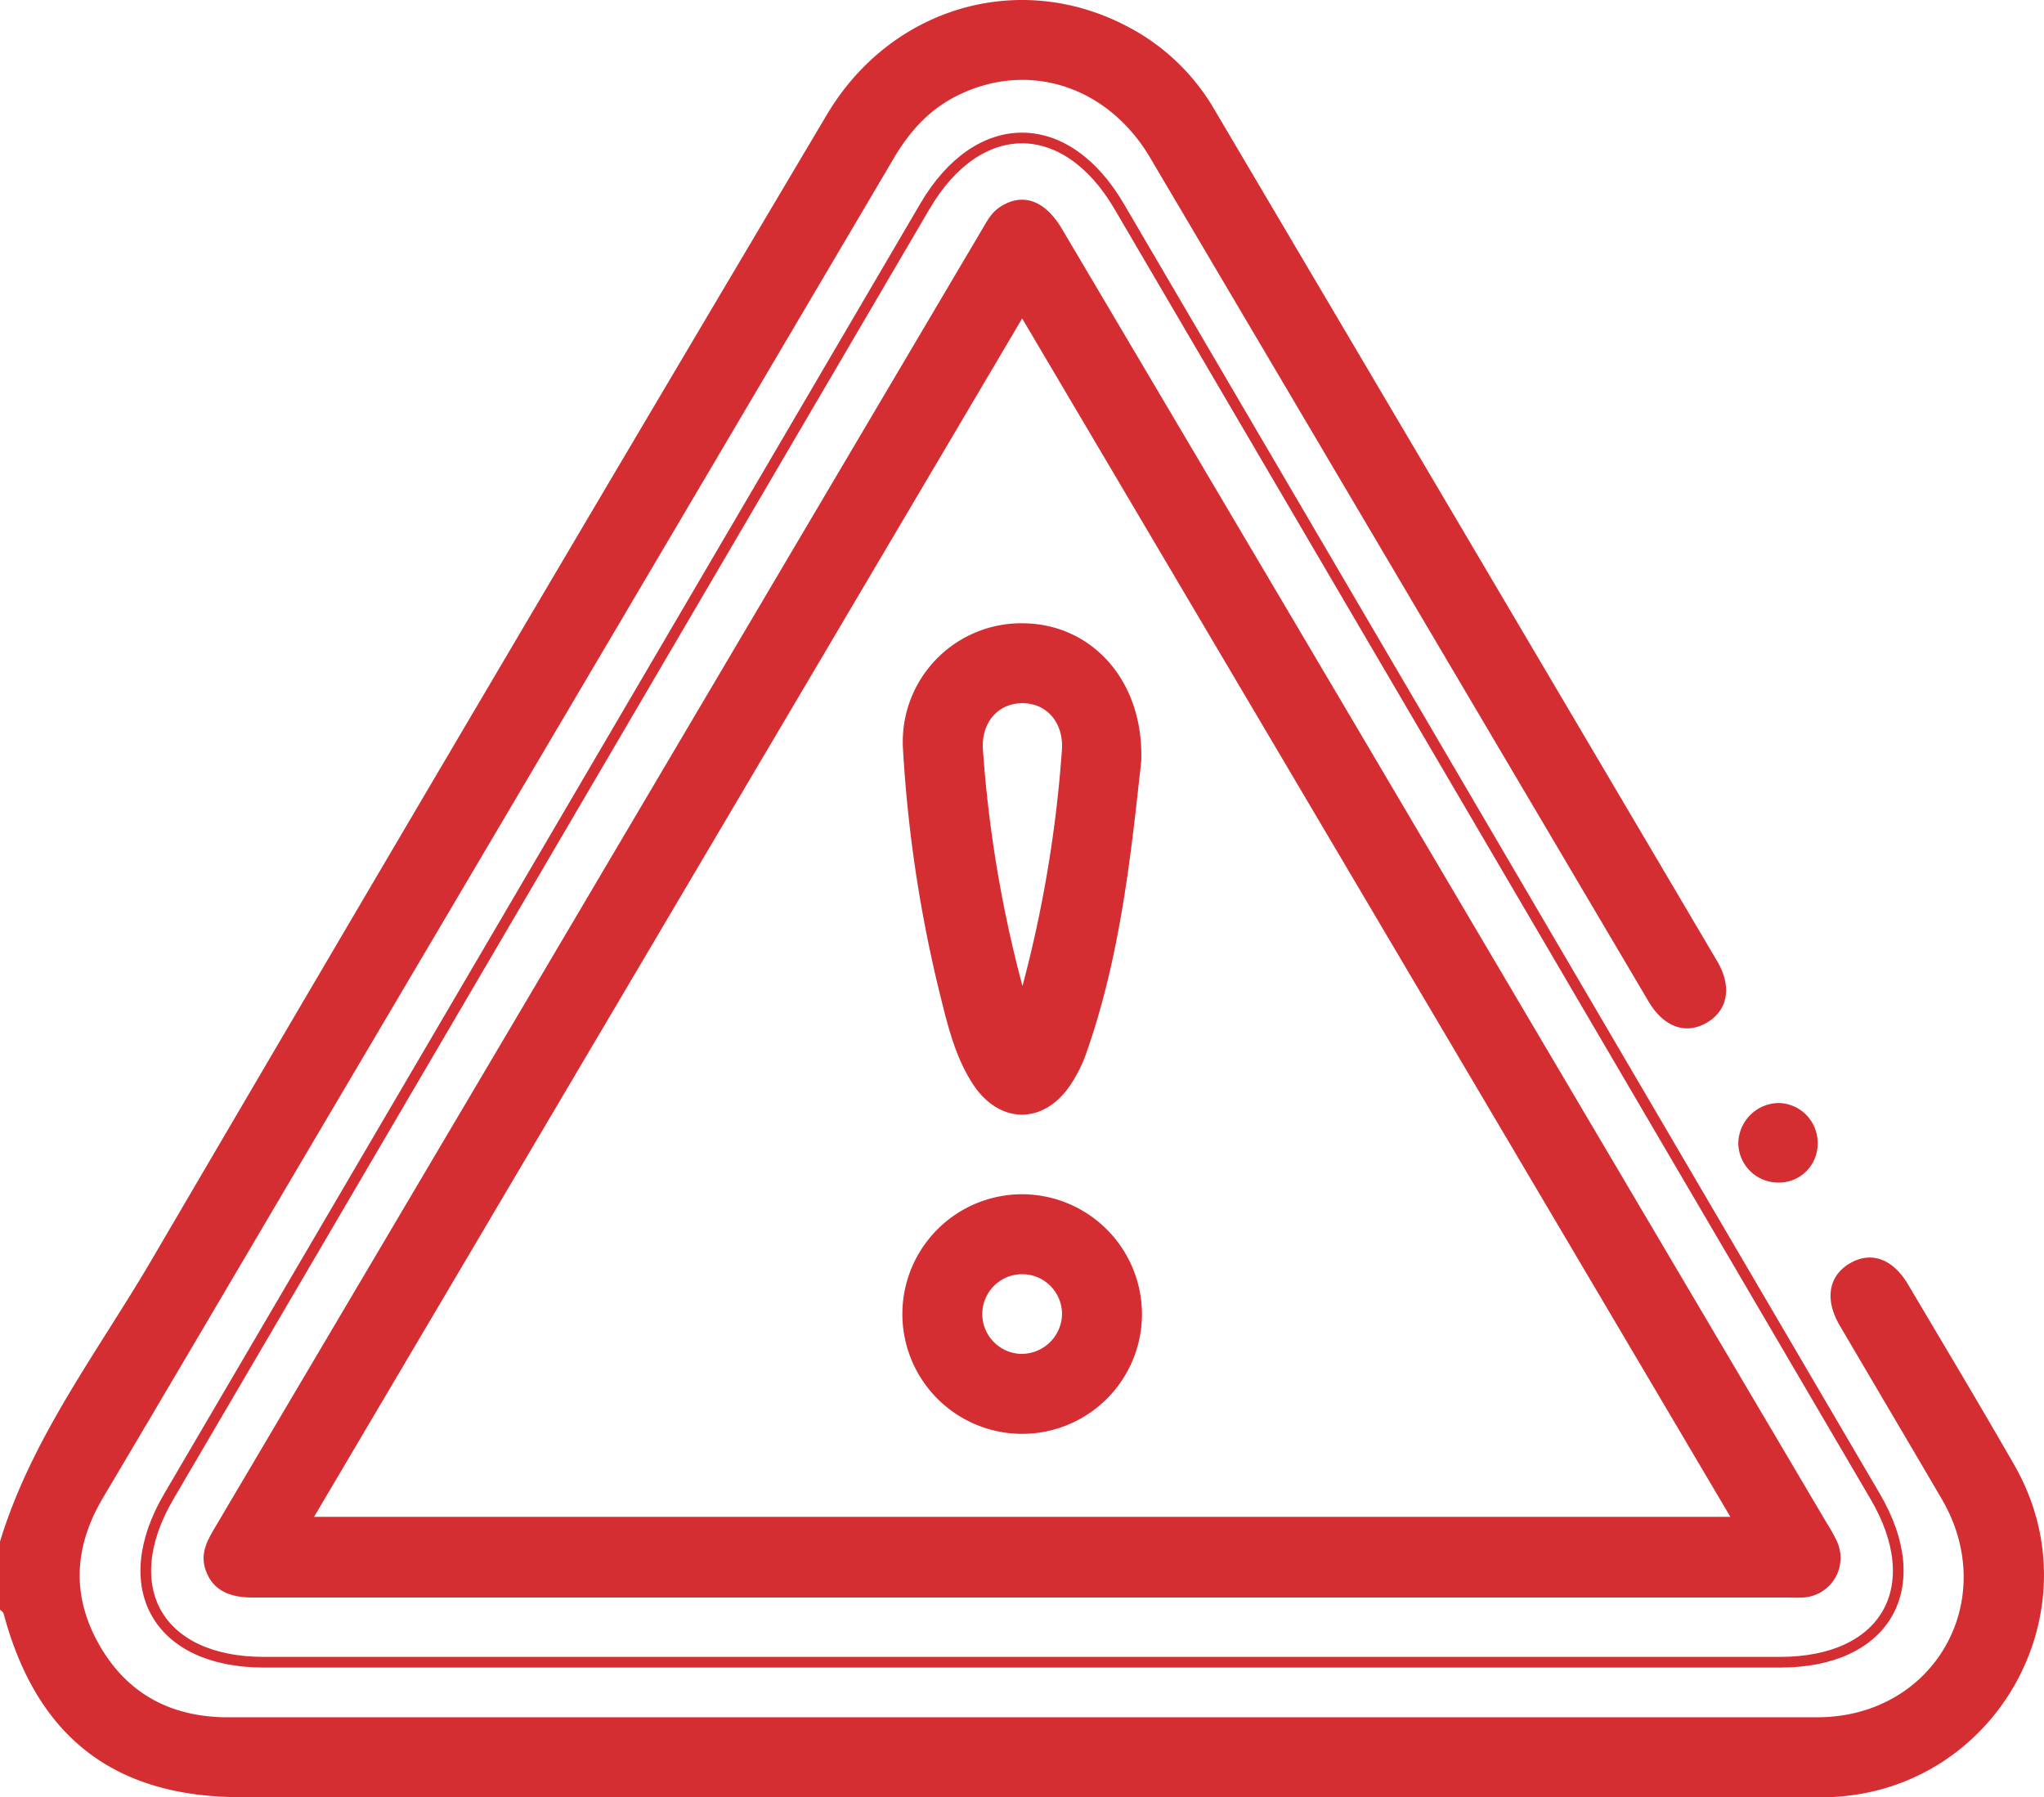
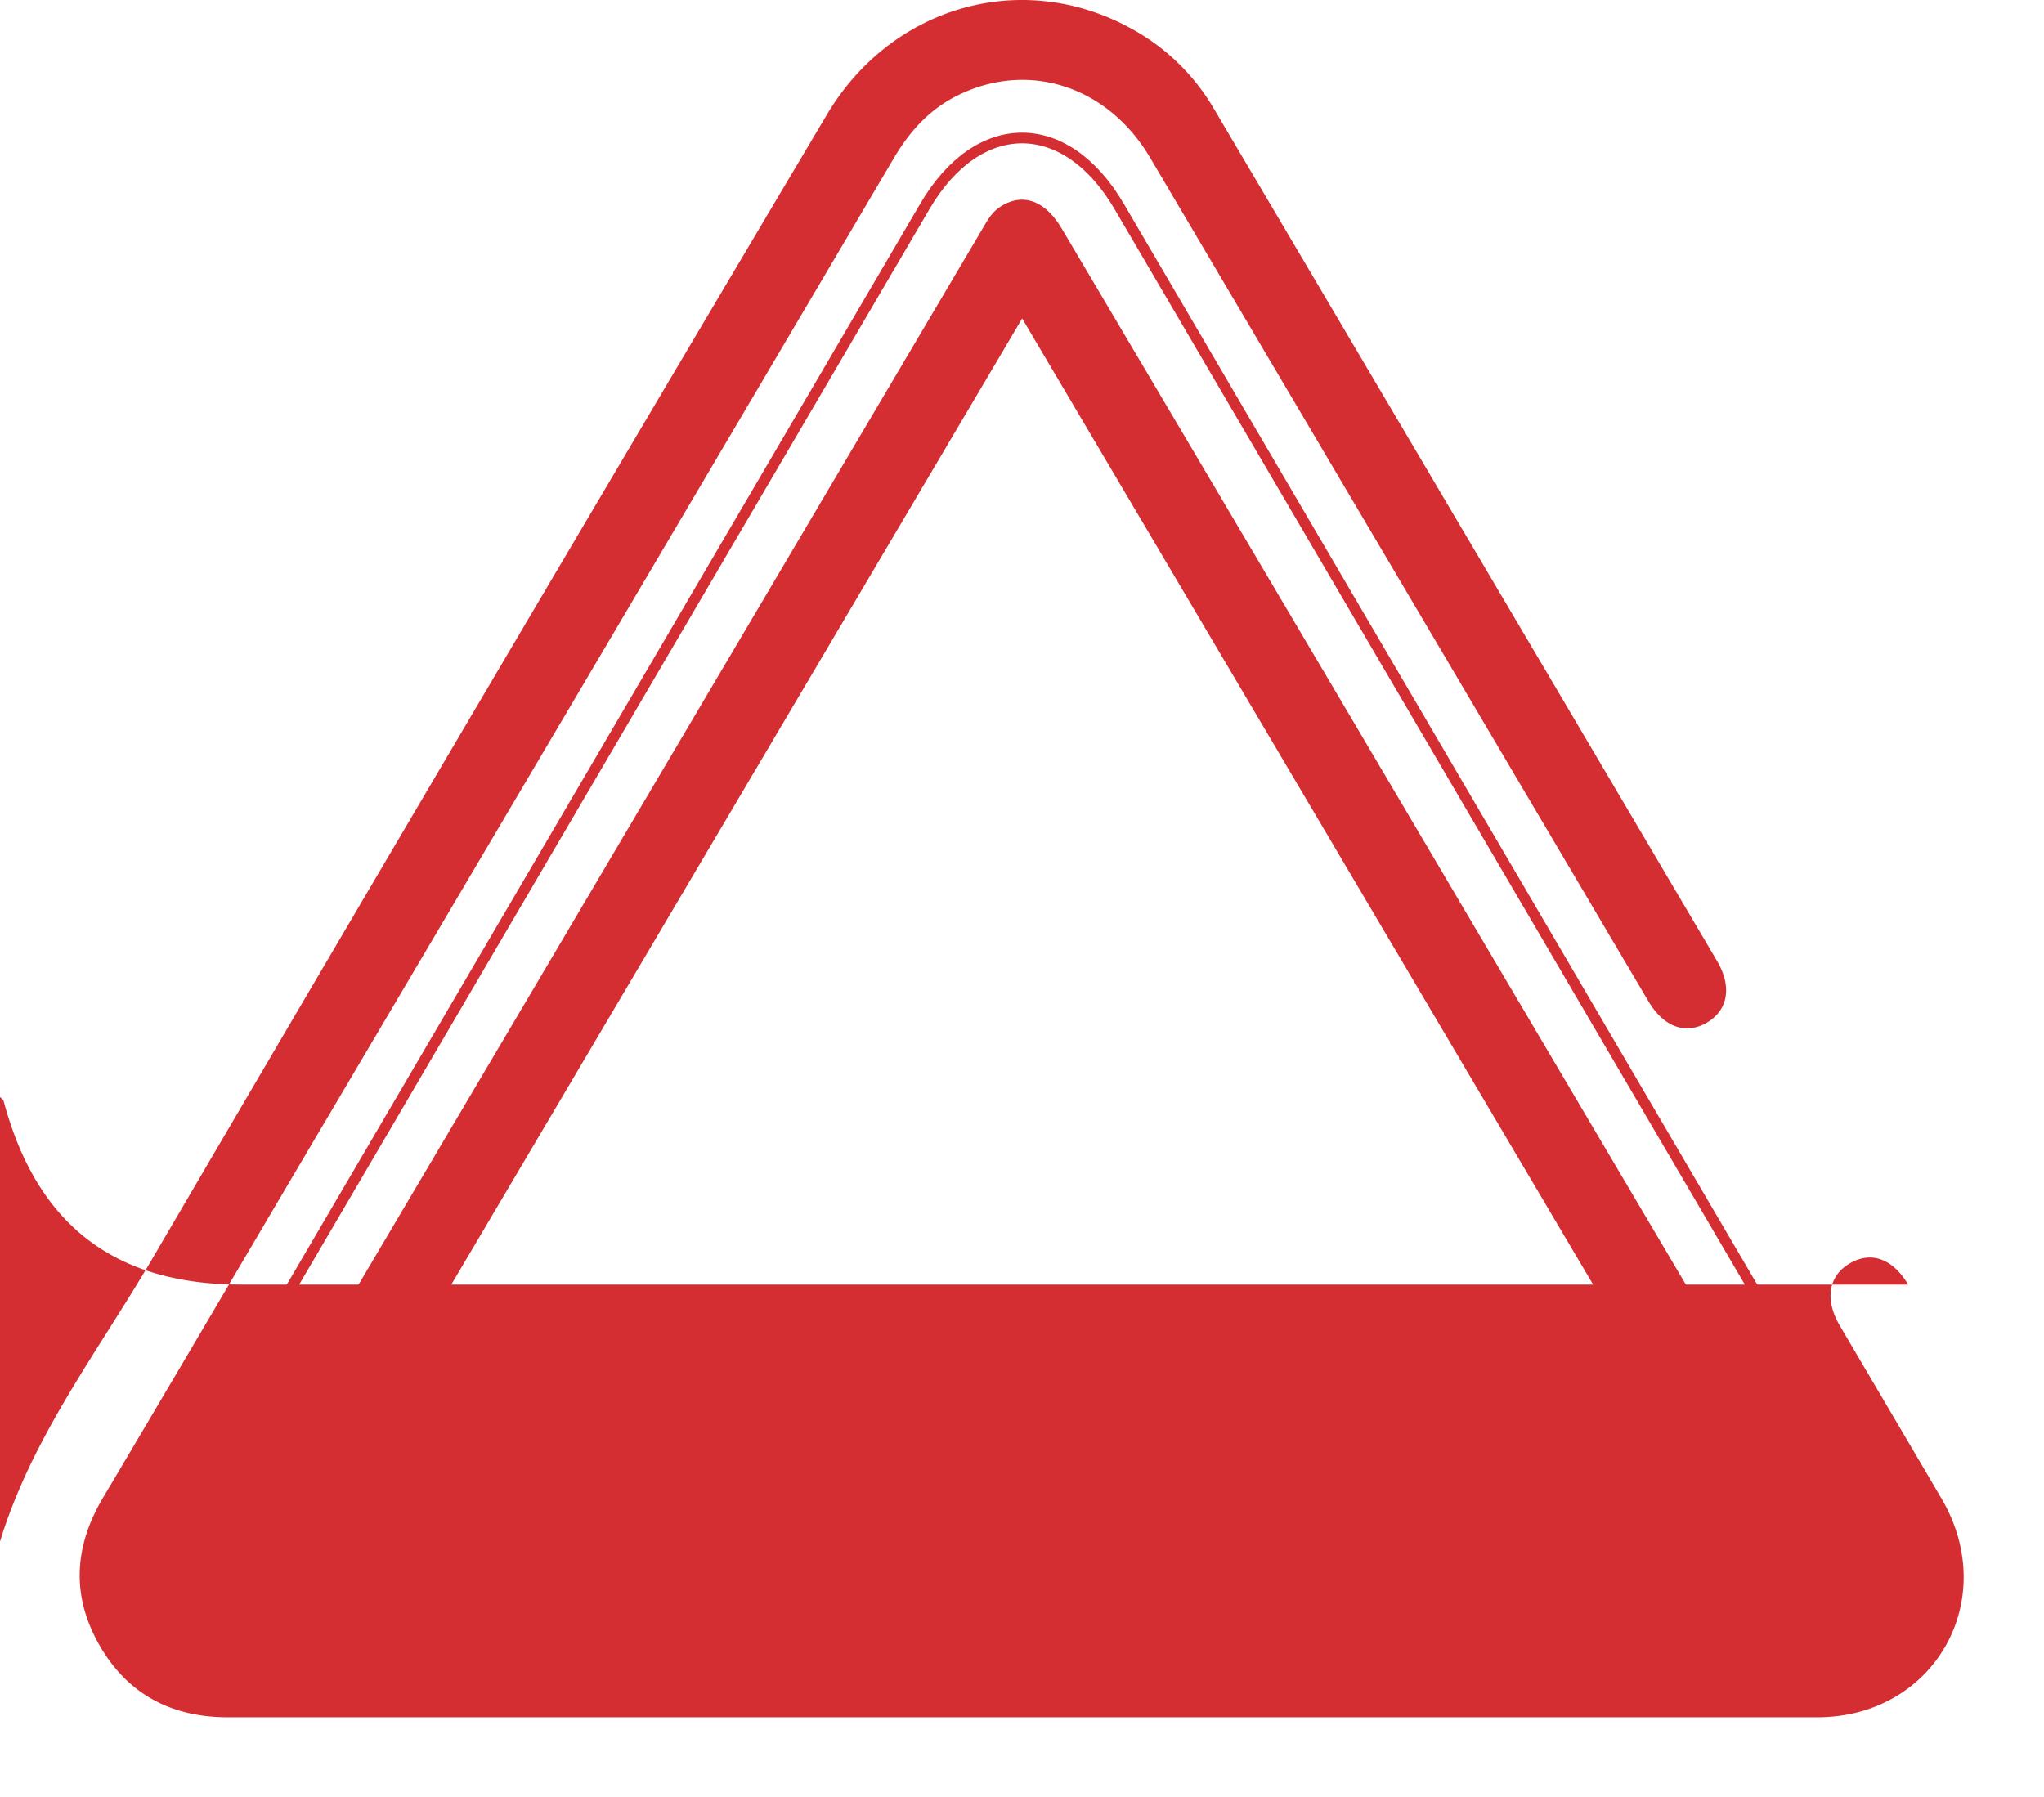
<svg xmlns="http://www.w3.org/2000/svg" viewBox="0 0 383.04 336.8">
  <defs>
    <style>.cls-1{fill:#d42d32;}.cls-2{fill:none;stroke:#d42d32;stroke-linecap:round;stroke-linejoin:round;stroke-width:2px;}</style>
  </defs>
  <title>Ресурс 147</title>
  <g id="Слой_2" data-name="Слой 2">
    <g id="Слой_1-2" data-name="Слой 1">
-       <path class="cls-1" d="M340.62,214.16a7.26,7.26,0,0,1-7.52,7.46,7.48,7.48,0,0,1-7.35-7.36,7.68,7.68,0,0,1,7.62-7.55A7.45,7.45,0,0,1,340.62,214.16Z" />
-       <path class="cls-1" d="M0,288.91C5.94,269.37,18.37,253.27,28.48,236Q91.35,128.6,154.9,21.58C167,1.13,191.44-5.85,211.82,5.26a40.26,40.26,0,0,1,15.67,15.13q47.17,79.85,94.29,159.72c2.88,4.89,2,9.35-2.08,11.63-3.93,2.19-8,.66-10.81-4.13Q262.2,108.56,215.51,29.52c-8-13.52-23-18.23-36.26-11.53-5.18,2.61-8.83,6.7-11.75,11.65Q113.37,121.41,59.17,213.15c-13.28,22.49-26.49,45-39.84,67.49-5.44,9.14-6,18.35-.74,27.6s13.54,13.59,24.13,13.59q148.89,0,297.79,0c22,0,34.44-22,23.35-40.94-6.35-10.85-12.75-21.66-19.11-32.5-2.85-4.87-2.09-9.32,1.94-11.65s8.06-.79,10.89,4c6.65,11.24,13.37,22.44,19.87,33.77,15.66,27.26-3.41,61.31-34.82,62.29-1.5.05-3,0-4.49,0H45.2c-23.79,0-38.32-11.24-44.52-34.4-.08-.29-.45-.51-.68-.76Z" />
+       <path class="cls-1" d="M0,288.91C5.94,269.37,18.37,253.27,28.48,236Q91.35,128.6,154.9,21.58C167,1.13,191.44-5.85,211.82,5.26a40.26,40.26,0,0,1,15.67,15.13q47.17,79.85,94.29,159.72c2.88,4.89,2,9.35-2.08,11.63-3.93,2.19-8,.66-10.81-4.13Q262.2,108.56,215.51,29.52c-8-13.52-23-18.23-36.26-11.53-5.18,2.61-8.83,6.7-11.75,11.65Q113.37,121.41,59.17,213.15c-13.28,22.49-26.49,45-39.84,67.49-5.44,9.14-6,18.35-.74,27.6s13.54,13.59,24.13,13.59q148.89,0,297.79,0c22,0,34.44-22,23.35-40.94-6.35-10.85-12.75-21.66-19.11-32.5-2.85-4.87-2.09-9.32,1.94-11.65s8.06-.79,10.89,4H45.2c-23.79,0-38.32-11.24-44.52-34.4-.08-.29-.45-.51-.68-.76Z" />
      <path class="cls-1" d="M344.16,288.7a32.43,32.43,0,0,0-1.82-3.25q-44.52-75.34-89-150.68Q226.18,88.82,199,42.89c-3.2-5.41-7.43-6.86-11.62-4.09-1.65,1.09-2.48,2.75-3.43,4.35q-42.24,71.47-84.48,143Q69.86,236.23,40.24,286.34c-1.42,2.41-2.71,4.78-1.76,7.71,1.17,3.62,4,5.33,8.82,5.33H334.59c1.12,0,2.25.07,3.36,0A7.43,7.43,0,0,0,344.16,288.7ZM58.85,284.27,191.55,59.68,324.27,284.27Z" />
-       <path class="cls-1" d="M191.89,116.81a22.21,22.21,0,0,0-22.68,23.41,252.21,252.21,0,0,0,7.19,47.13c1.37,5.55,2.81,11.1,6,15.94,5,7.49,13.31,7.47,18.26-.07a26.75,26.75,0,0,0,2.83-5.63c6.53-18.45,8.48-37.76,10.38-55C214.36,127.49,204.57,117,191.89,116.81ZM199,140.53a236.26,236.26,0,0,1-7.39,44.26,234.23,234.23,0,0,1-7.4-44.14c-.41-5.22,2.79-8.83,7.33-8.87S199.35,135.37,199,140.53Z" />
-       <path class="cls-1" d="M191.72,223.81A22.45,22.45,0,1,0,214,246.61,22.51,22.51,0,0,0,191.72,223.81Zm-.54,29.91a7.47,7.47,0,1,1,7.84-7.29A7.59,7.59,0,0,1,191.18,253.72Z" />
      <path class="cls-2" d="M209.72,38.67c-10-17.08-26.39-17.08-36.4,0L31.63,280.45c-10,17.08-2,31.06,17.8,31.06H333.61c19.8,0,27.81-14,17.8-31.06Z" />
    </g>
  </g>
</svg>